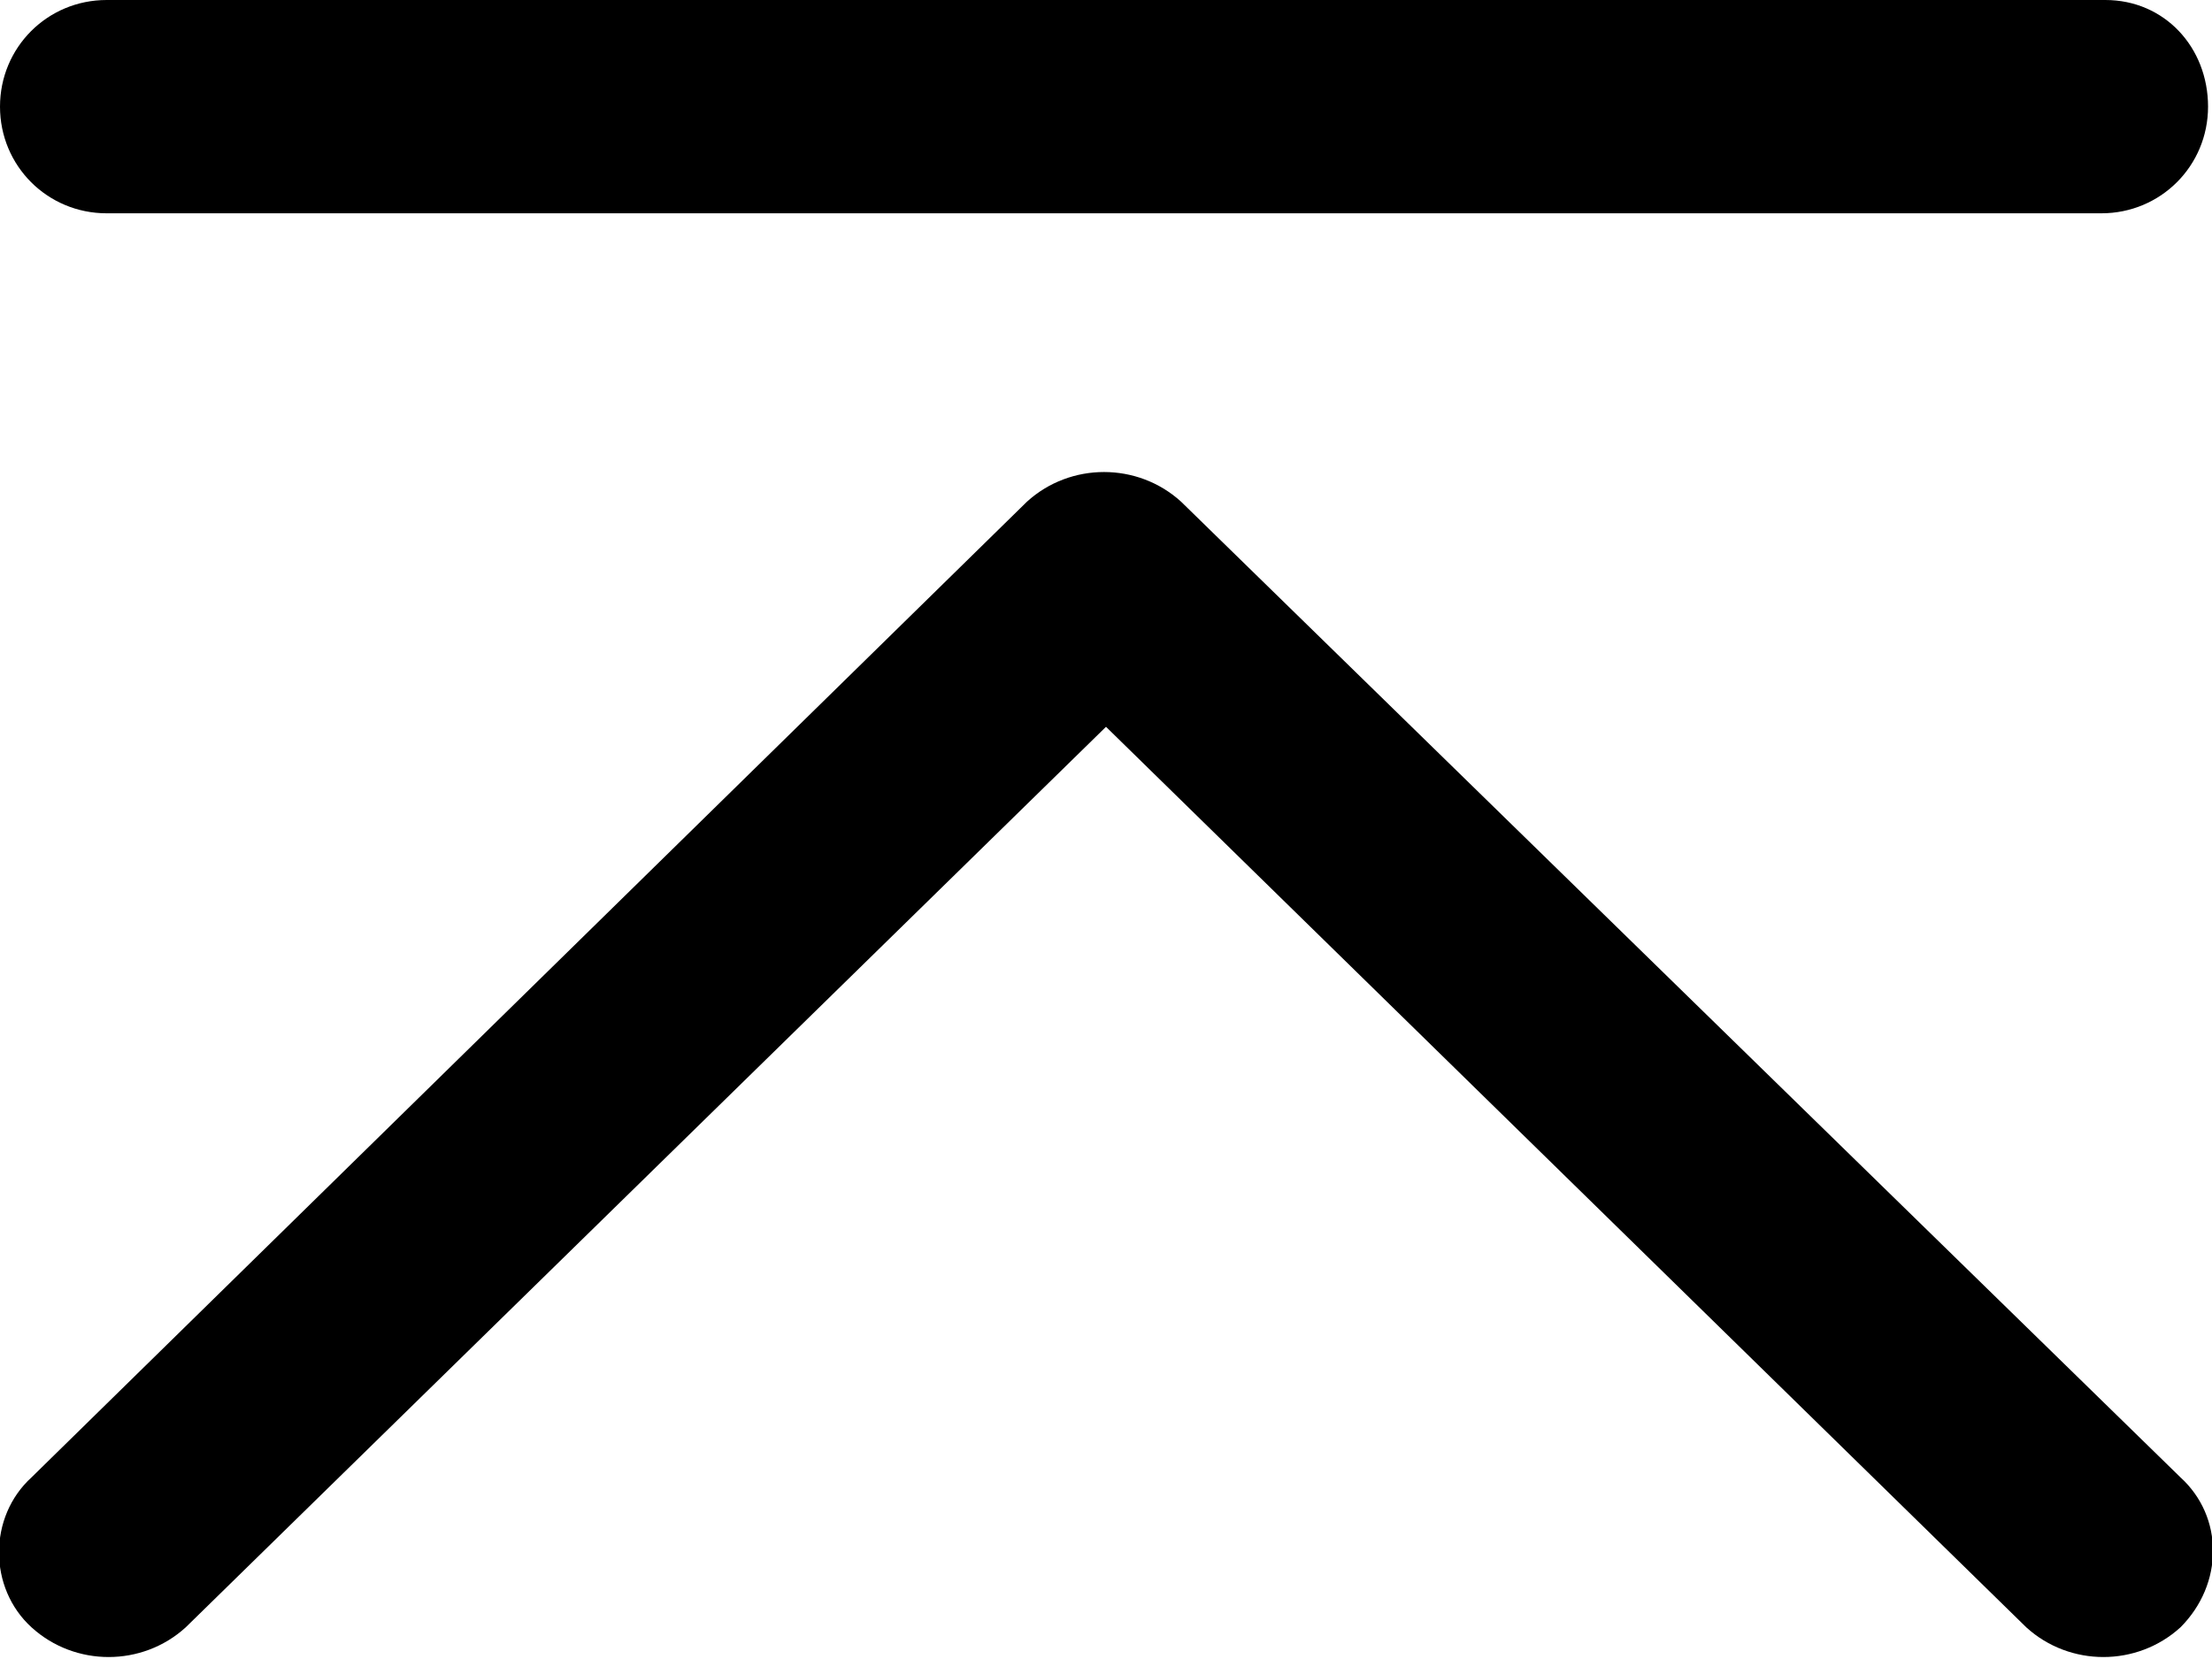
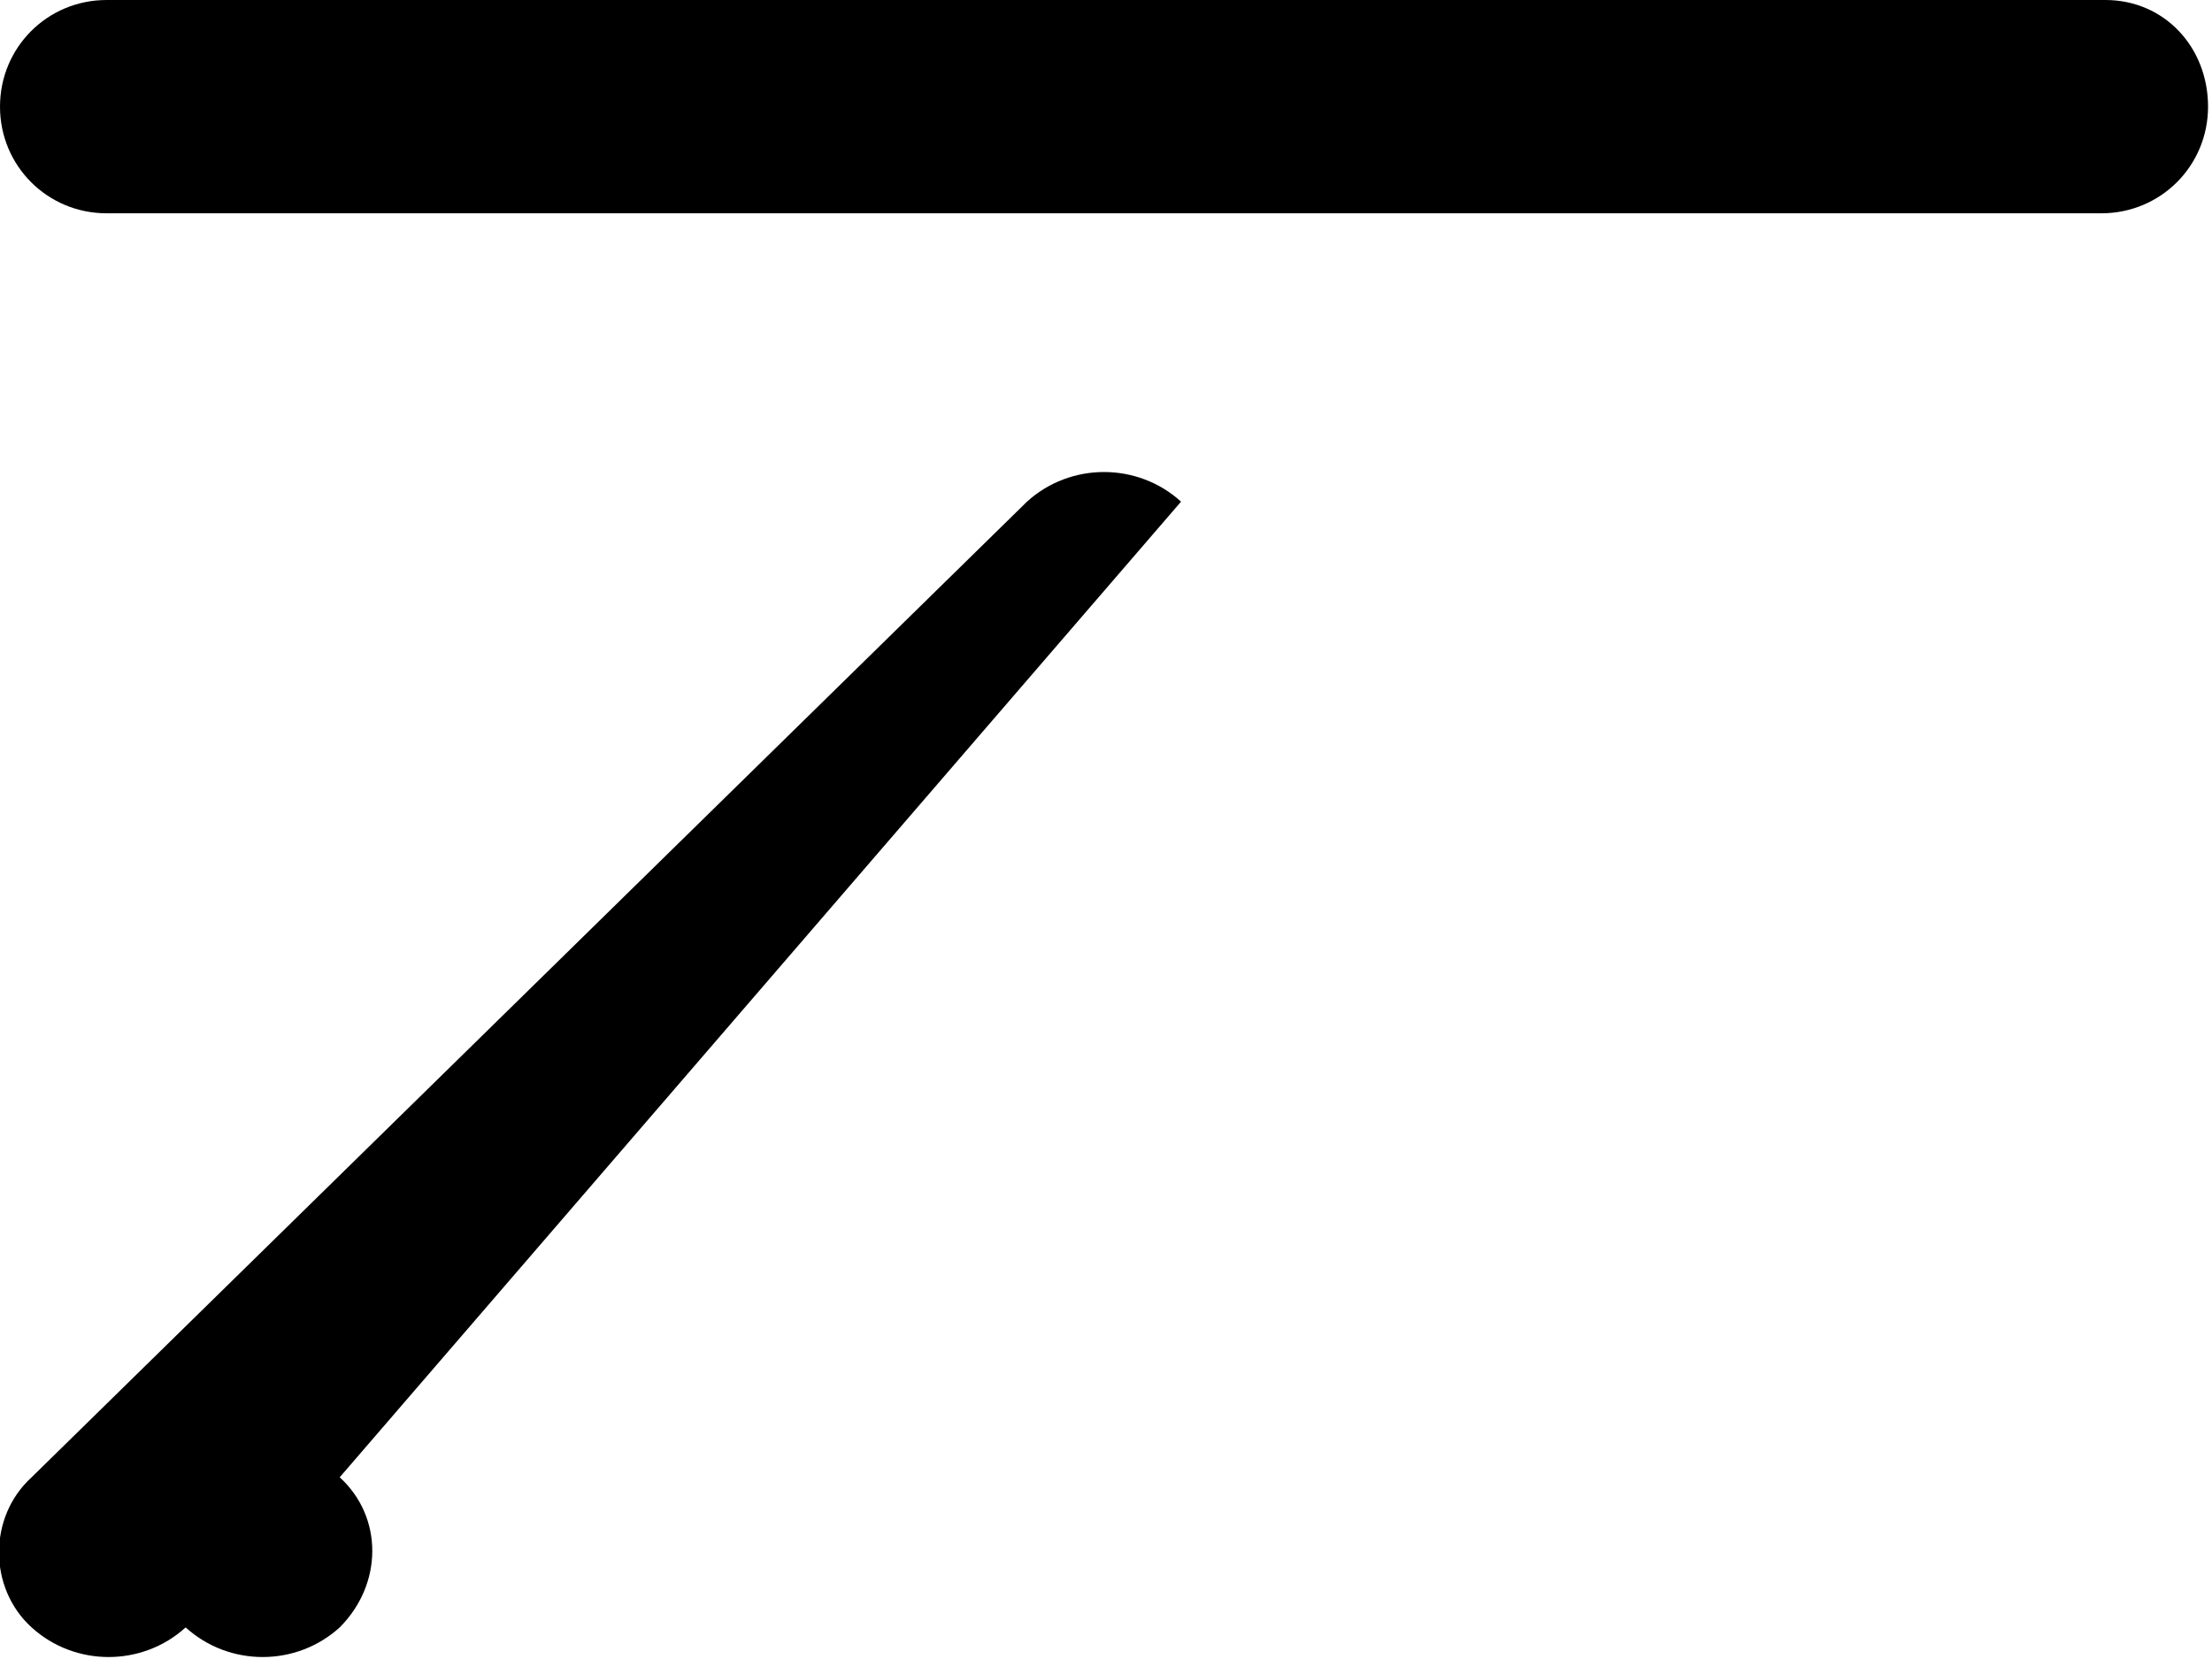
<svg xmlns="http://www.w3.org/2000/svg" version="1.1" viewBox="0 0 56 42">
  <g>
    <g id="_レイヤー_1" data-name="レイヤー_1">
-       <path d="M29.9,12.7c-1.1-1-2.8-1-3.9,0L.8,37.4c-1.1,1-1.1,2.8,0,3.8,1.1,1,2.8,1,3.9,0l23.3-22.8,23.3,22.8c1.1,1,2.8,1,3.9,0,1.1-1.1,1.1-2.8,0-3.8L29.9,12.7ZM2.7,5.4h50.5c1.5,0,2.7-1.2,2.7-2.7,0-1.5-1.1-2.7-2.6-2.7H2.7C1.2,0,0,1.2,0,2.7s1.2,2.7,2.7,2.7Z" />
+       <path d="M29.9,12.7c-1.1-1-2.8-1-3.9,0L.8,37.4c-1.1,1-1.1,2.8,0,3.8,1.1,1,2.8,1,3.9,0c1.1,1,2.8,1,3.9,0,1.1-1.1,1.1-2.8,0-3.8L29.9,12.7ZM2.7,5.4h50.5c1.5,0,2.7-1.2,2.7-2.7,0-1.5-1.1-2.7-2.6-2.7H2.7C1.2,0,0,1.2,0,2.7s1.2,2.7,2.7,2.7Z" />
    </g>
  </g>
</svg>